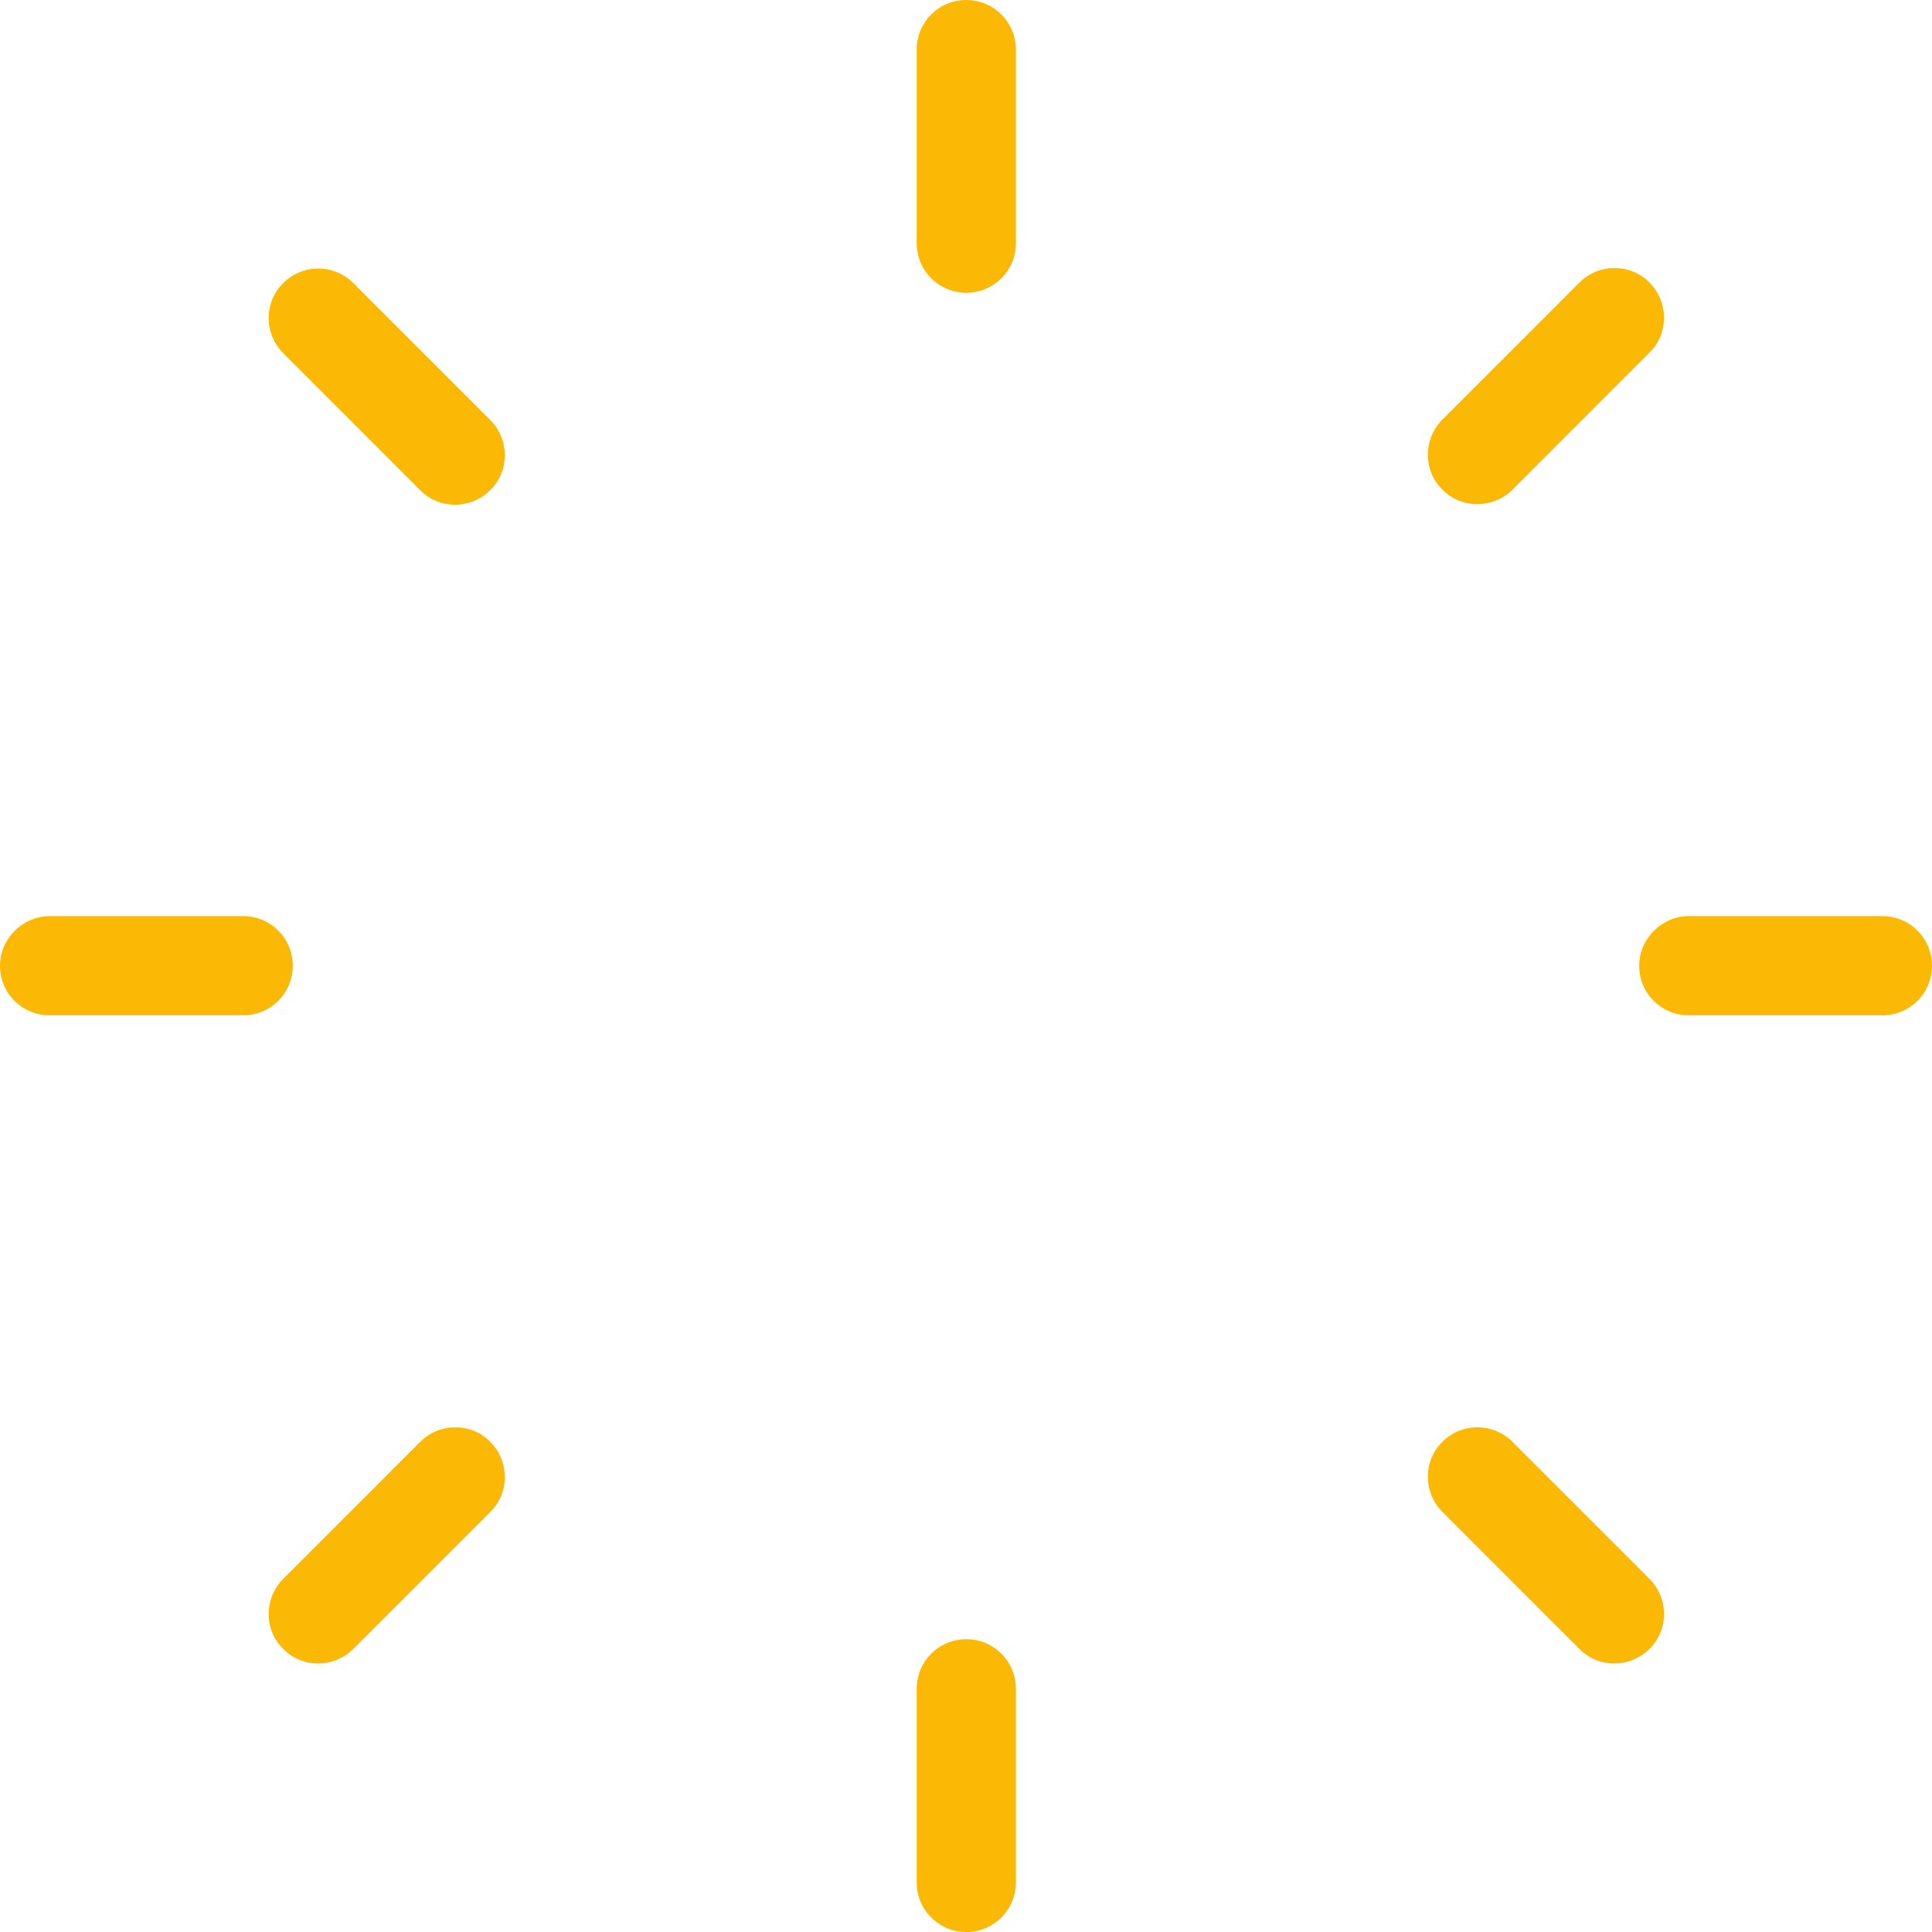
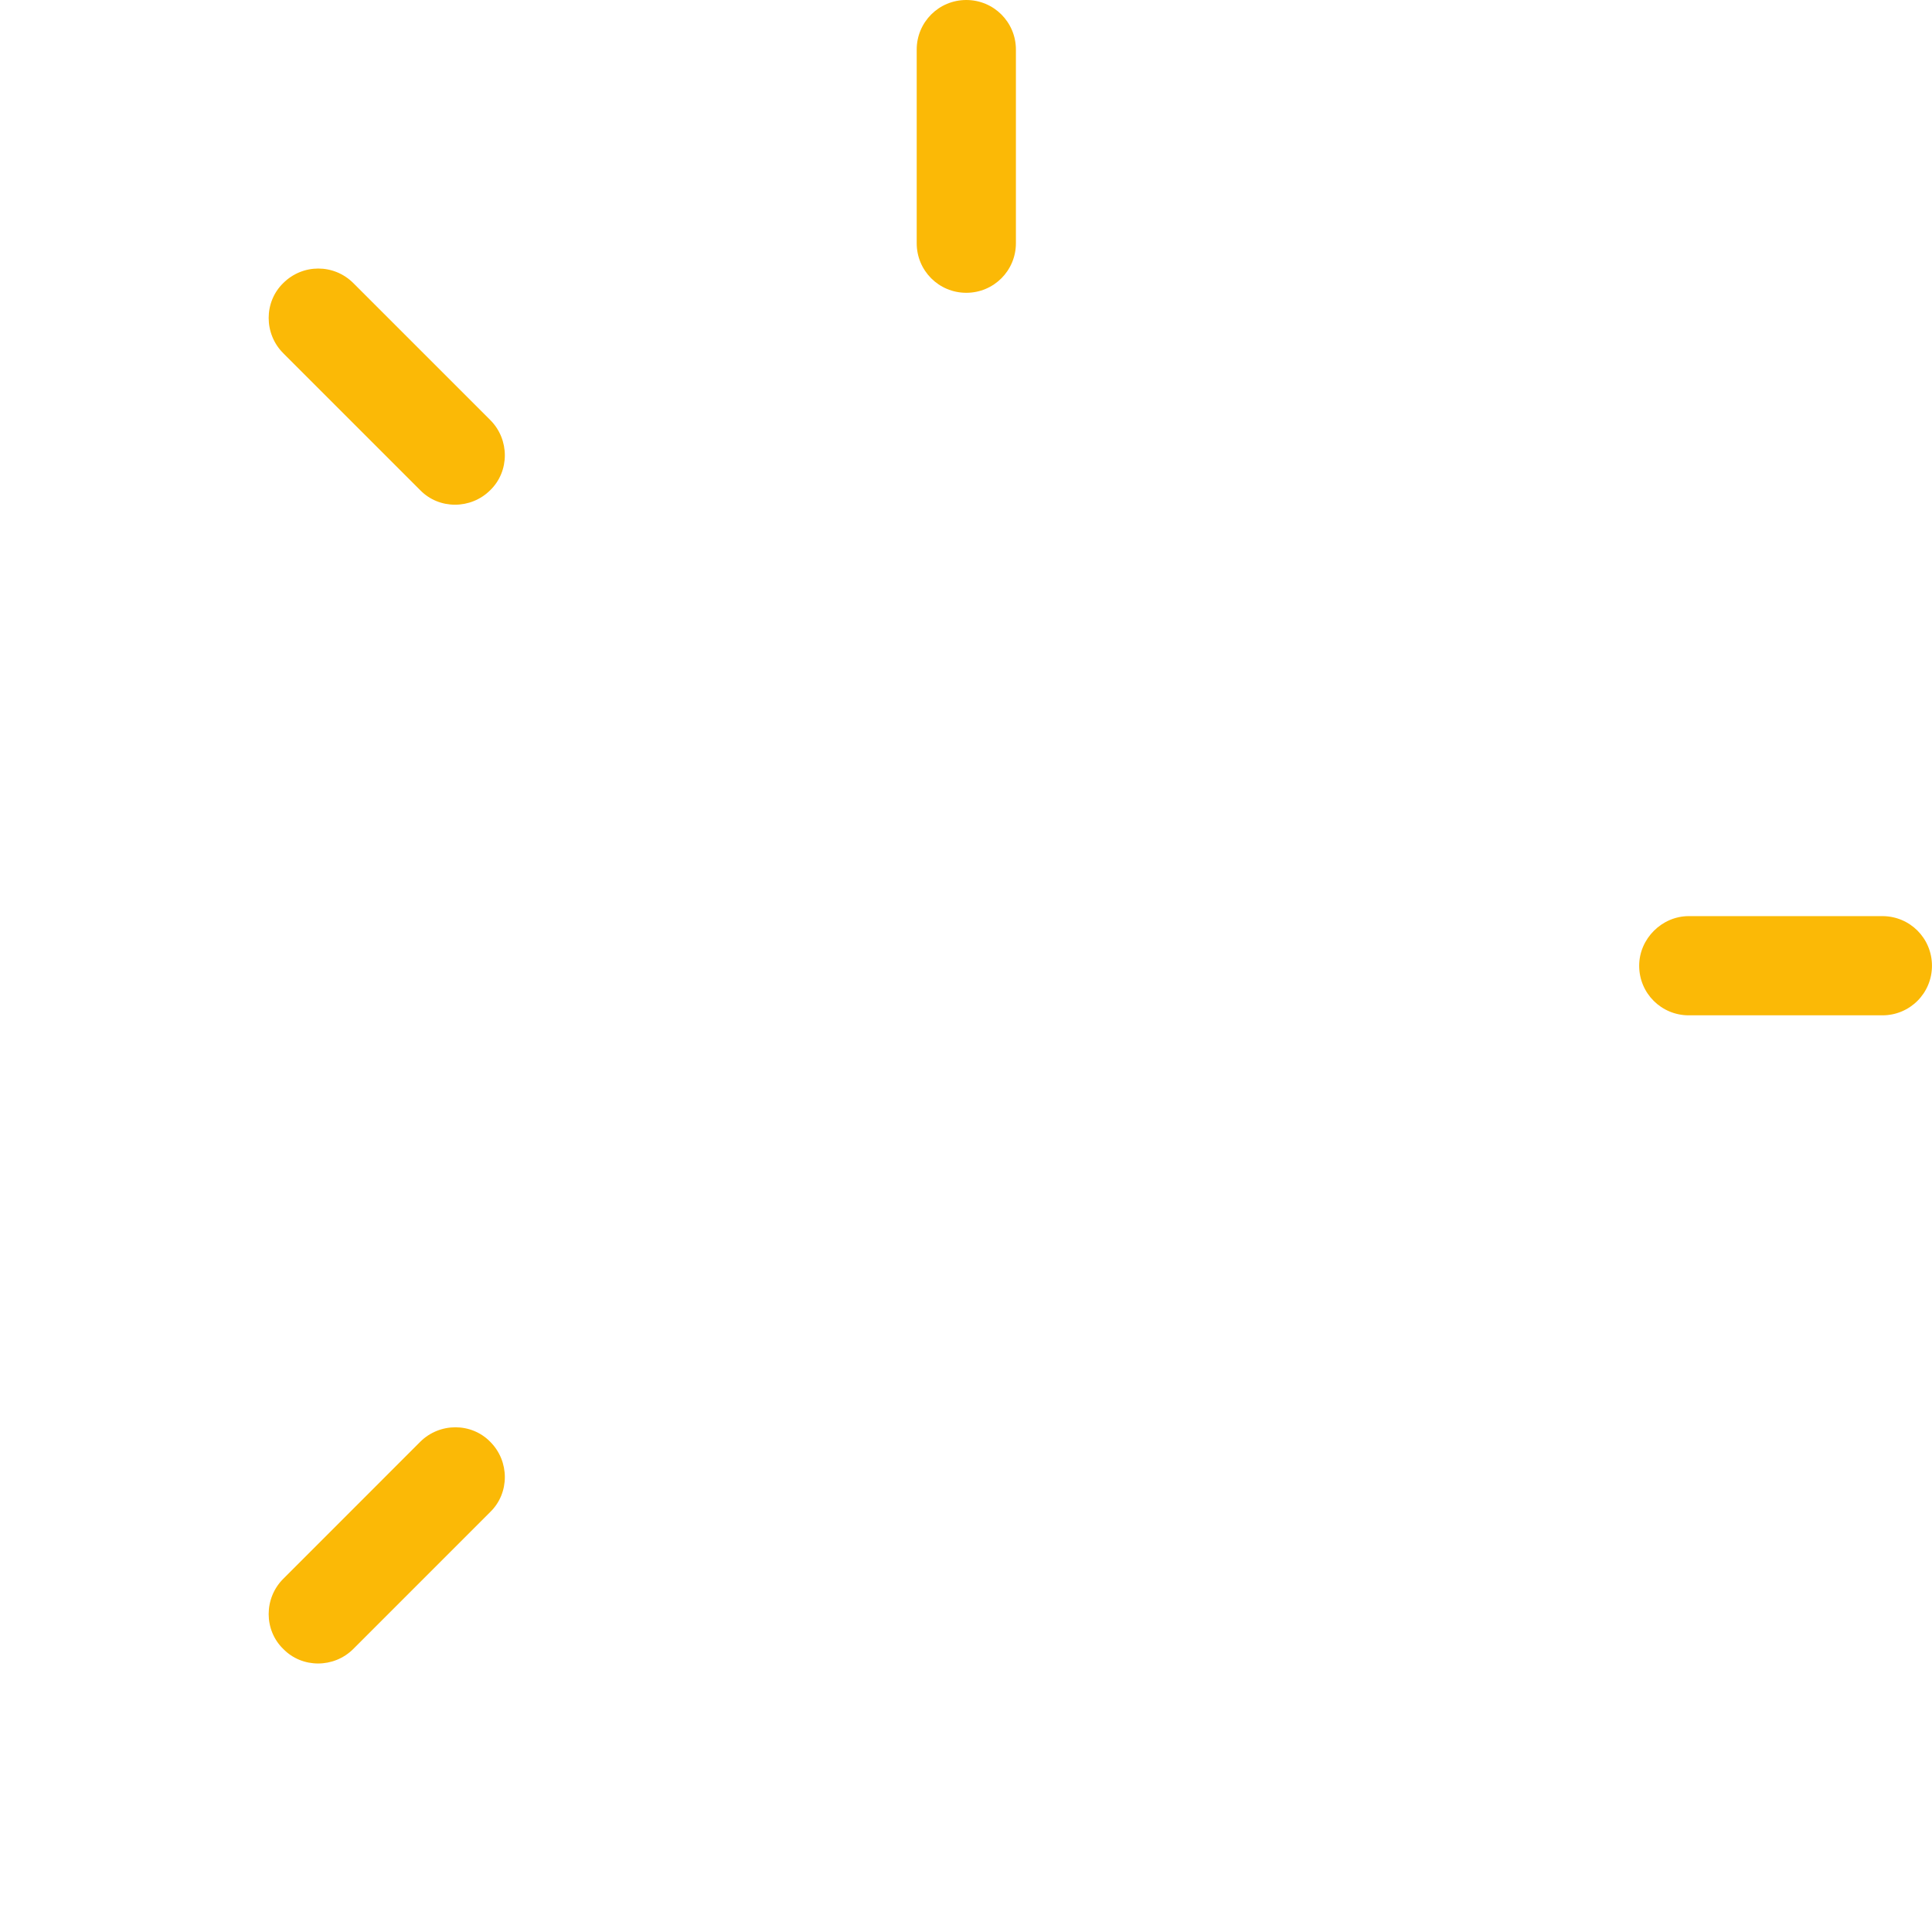
<svg xmlns="http://www.w3.org/2000/svg" width="60" height="60" viewBox="0 0 60 60" fill="none">
  <path d="M31.55 1.541V7.552C31.55 8.406 30.863 9.093 30.009 9.093C29.155 9.093 28.469 8.406 28.469 7.552V1.541C28.469 0.687 29.155 0 30.009 0C30.863 0 31.55 0.687 31.55 1.541Z" fill="#FBB906" />
-   <path d="M31.55 52.448V58.459C31.55 59.314 30.863 60 30.009 60C29.155 60 28.469 59.314 28.469 58.459V52.448C28.469 51.594 29.155 50.907 30.009 50.907C30.863 50.907 31.55 51.594 31.55 52.448Z" fill="#FBB906" />
-   <path d="M1.541 28.451H7.552C8.406 28.451 9.093 29.138 9.093 29.992C9.093 30.846 8.406 31.532 7.552 31.532H1.541C0.687 31.532 0 30.846 0 29.992C0 29.154 0.703 28.451 1.541 28.451Z" fill="#FBB906" />
  <path d="M52.447 28.451H58.459C59.313 28.451 59.999 29.138 59.999 29.992C59.999 30.846 59.313 31.532 58.459 31.532H52.447C51.593 31.532 50.906 30.846 50.906 29.992C50.906 29.154 51.61 28.451 52.447 28.451Z" fill="#FBB906" />
  <path d="M10.973 8.792L15.226 13.045C15.829 13.648 15.829 14.636 15.226 15.222C14.623 15.825 13.635 15.825 13.049 15.222L8.796 10.969C8.193 10.366 8.193 9.378 8.796 8.792C9.399 8.189 10.37 8.189 10.973 8.792Z" fill="#FBB906" />
-   <path d="M46.973 44.778L51.226 49.032C51.829 49.635 51.829 50.623 51.226 51.209C50.623 51.812 49.635 51.812 49.049 51.209L44.796 46.955C44.193 46.352 44.193 45.364 44.796 44.778C45.382 44.175 46.37 44.175 46.973 44.778Z" fill="#FBB906" />
  <path d="M8.796 49.032L13.049 44.778C13.652 44.175 14.64 44.175 15.226 44.778C15.829 45.381 15.829 46.369 15.226 46.955L10.973 51.209C10.37 51.812 9.382 51.812 8.796 51.209C8.193 50.623 8.193 49.635 8.796 49.032Z" fill="#FBB906" />
-   <path d="M44.796 13.029L49.049 8.775C49.652 8.173 50.64 8.173 51.226 8.775C51.829 9.378 51.829 10.366 51.226 10.952L46.973 15.206C46.37 15.809 45.382 15.809 44.796 15.206C44.193 14.62 44.193 13.632 44.796 13.029Z" fill="#FBB906" />
</svg>